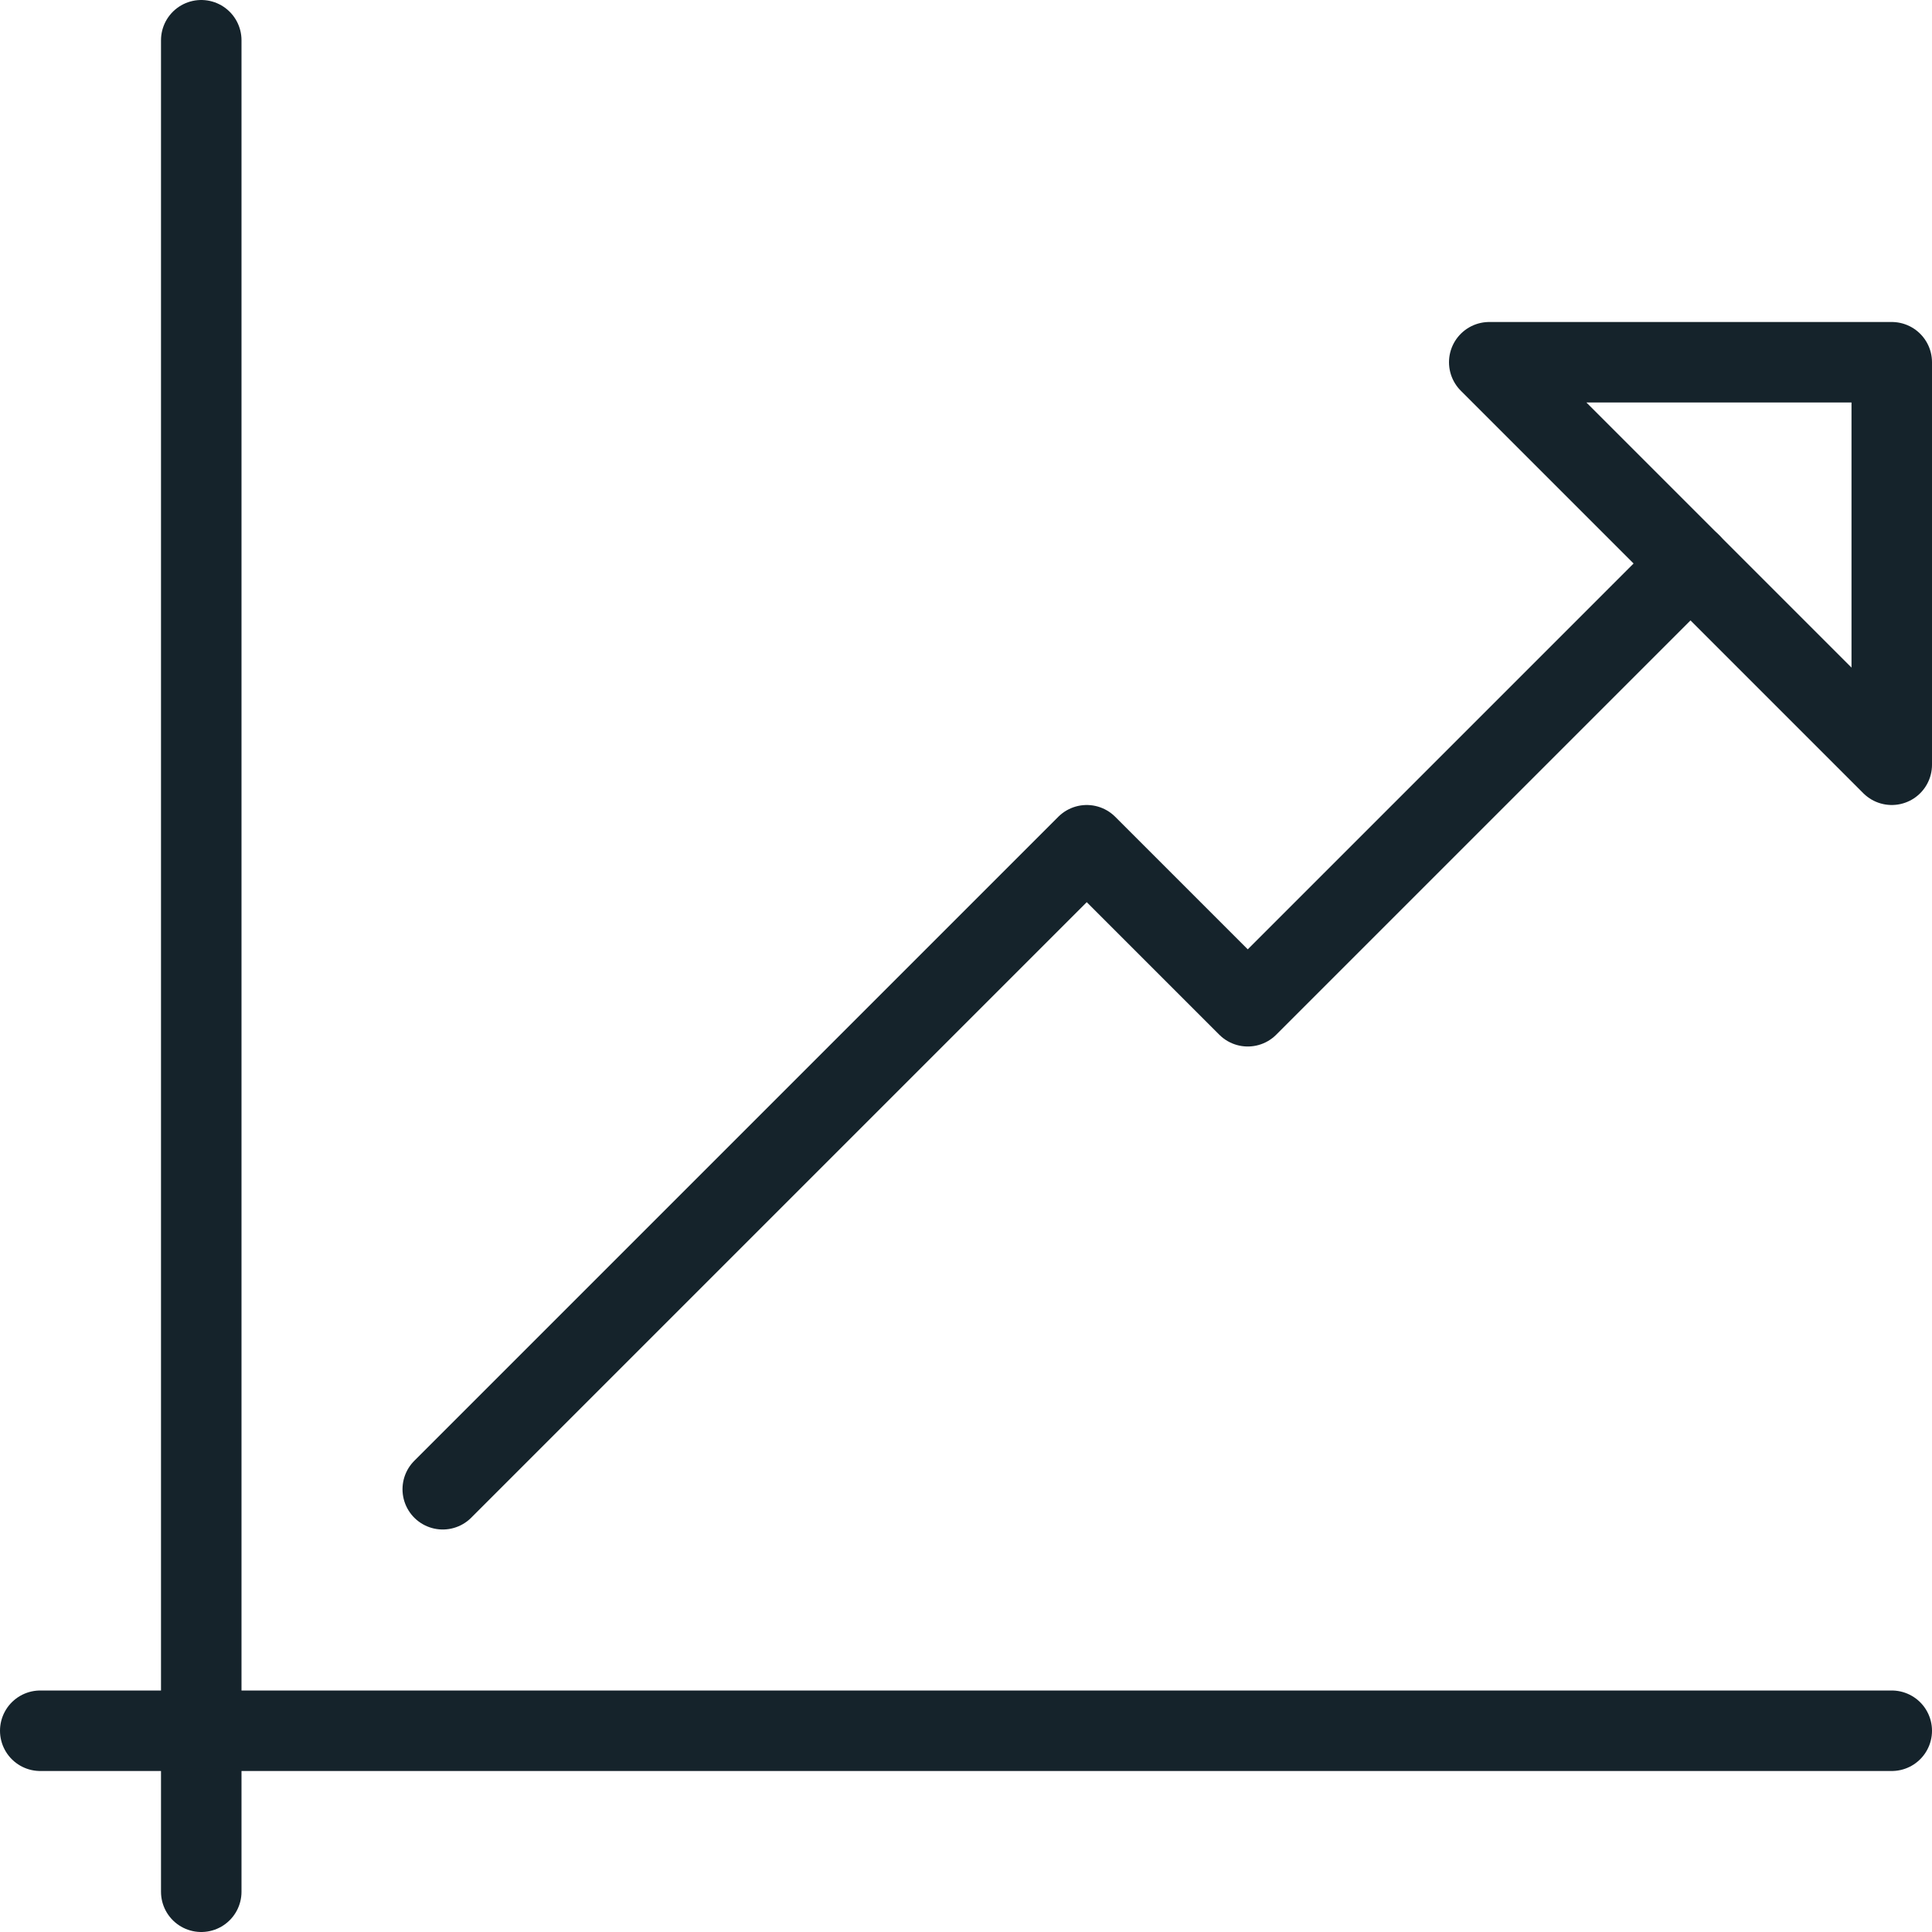
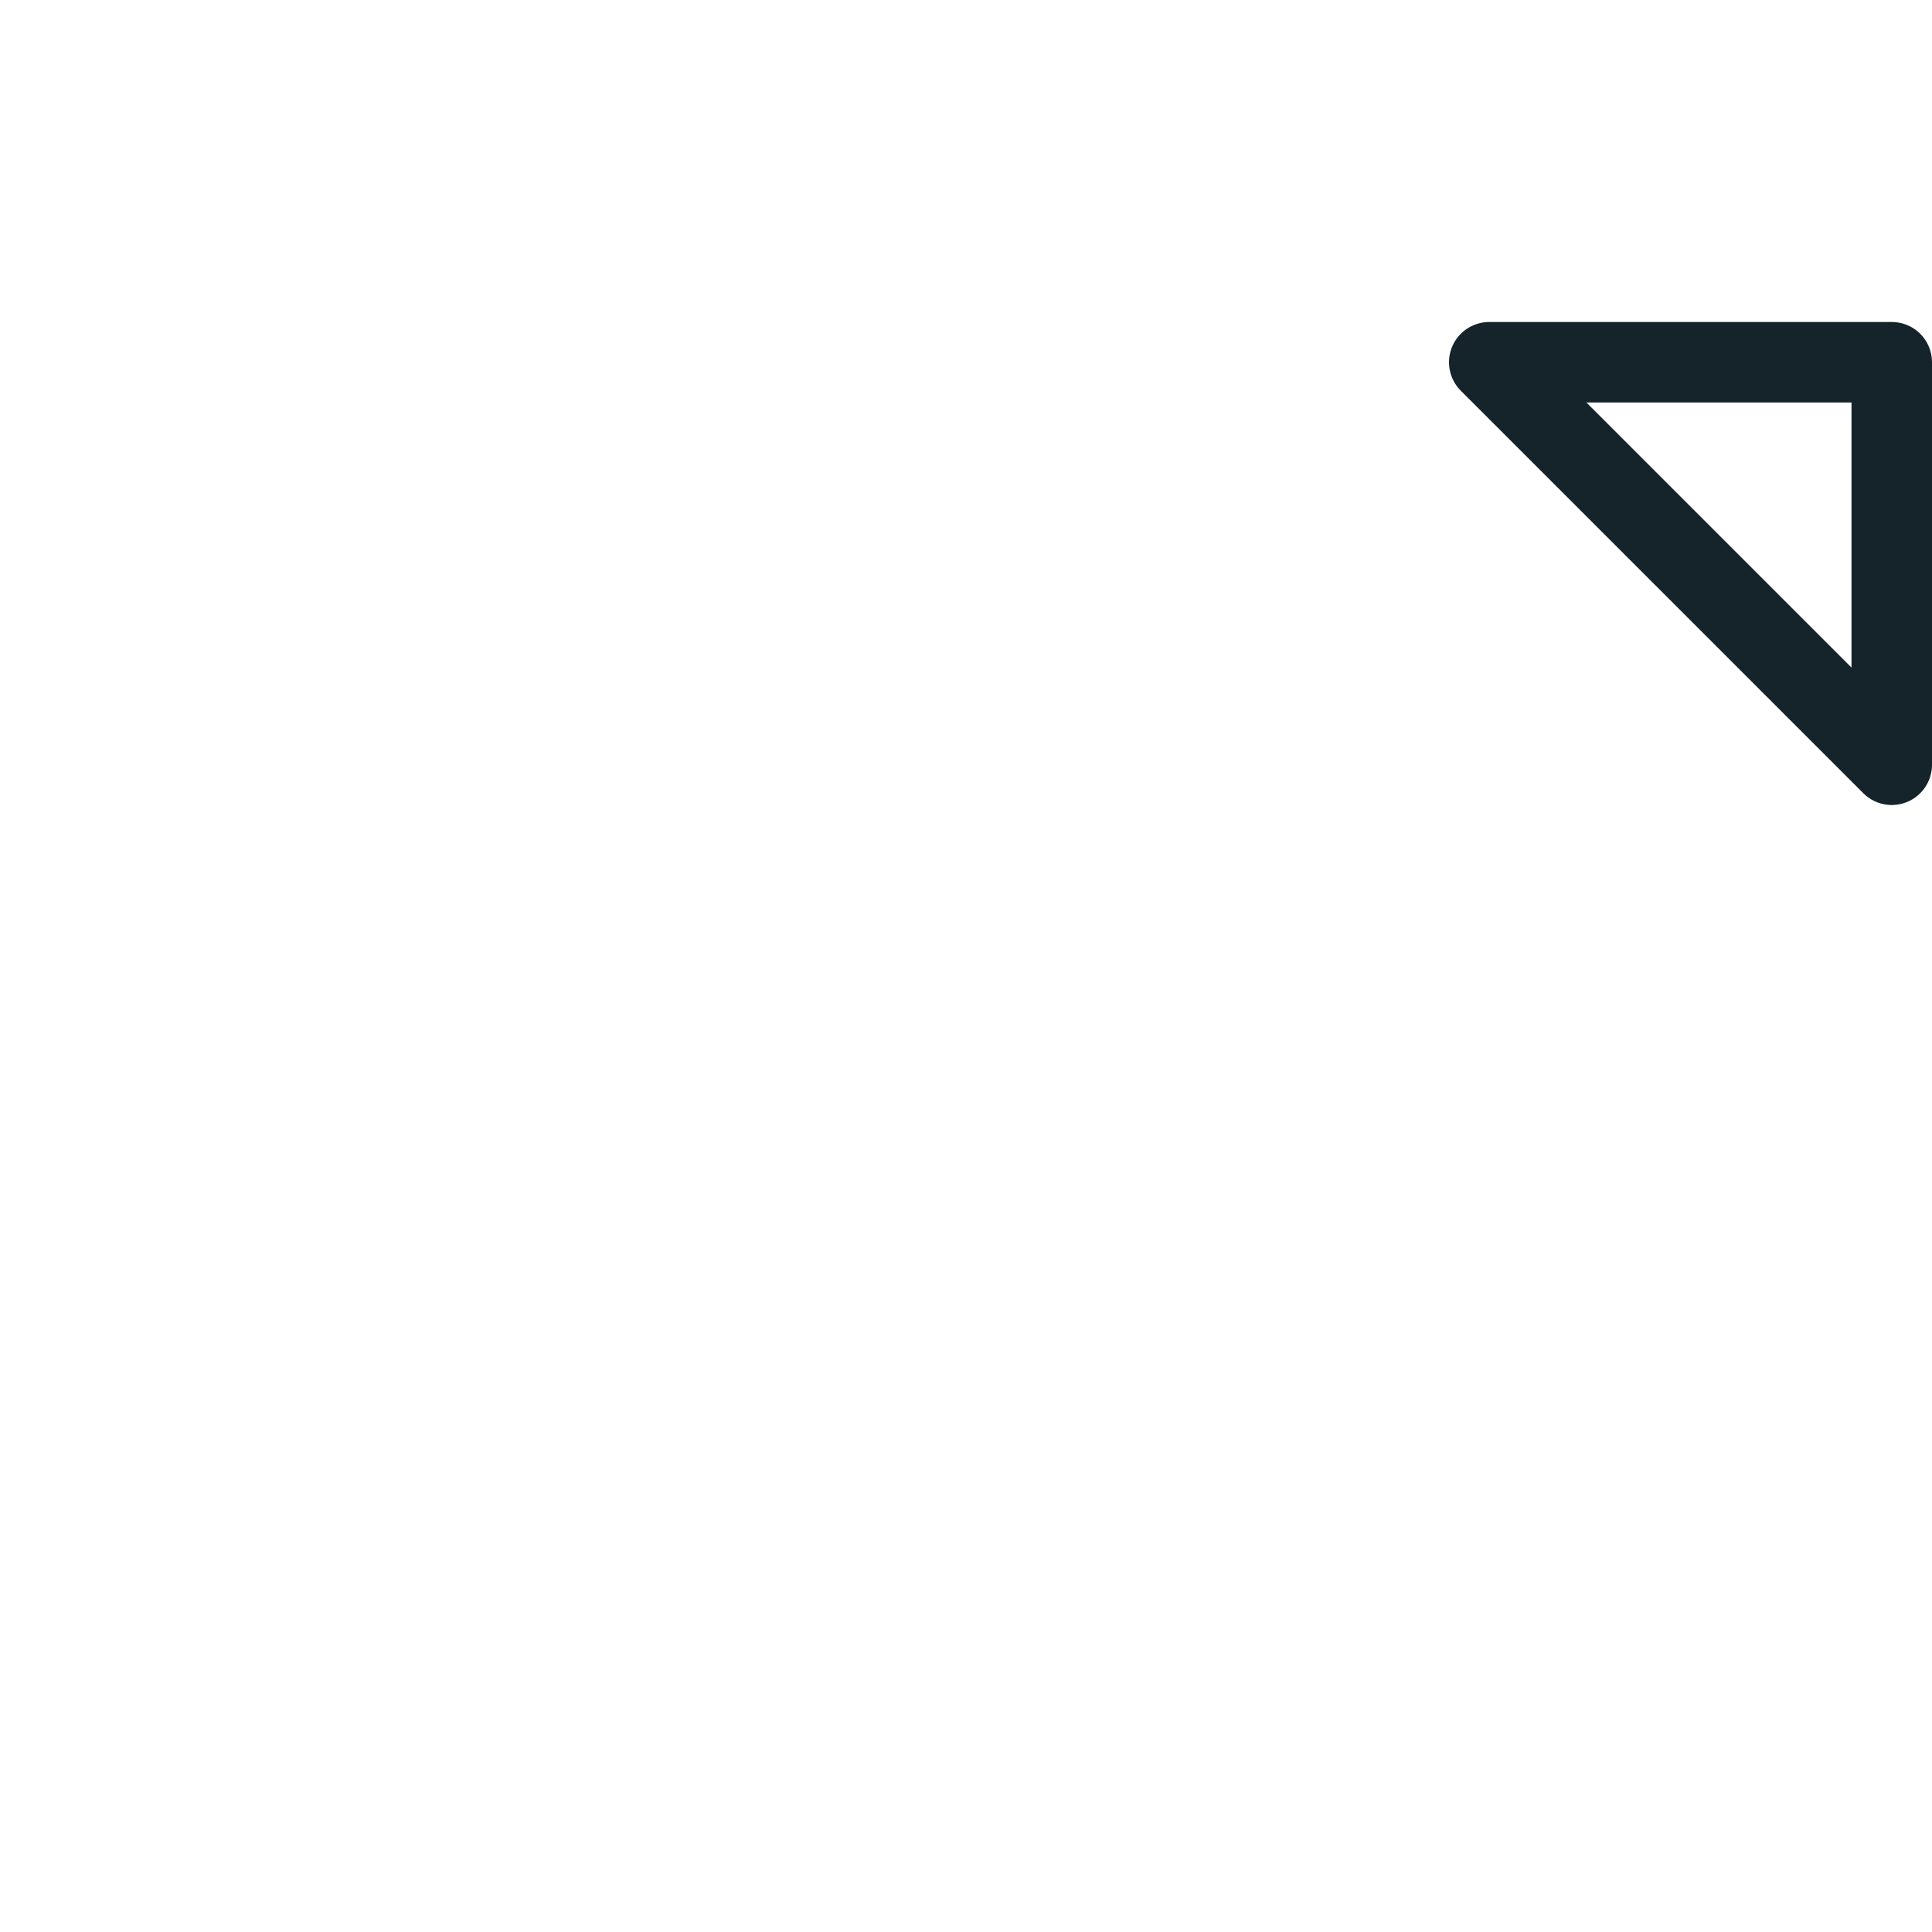
<svg xmlns="http://www.w3.org/2000/svg" width="48px" height="48px" viewBox="0 0 48 48" version="1.1">
  <title>Website Export Sizing</title>
  <g id="Website-Export-Sizing" stroke="none" stroke-width="1" fill="none" fill-rule="evenodd" stroke-linecap="round" stroke-linejoin="round">
    <g id="conversion-kit" transform="translate(1, 1)" stroke="#15232B" stroke-width="2">
-       <line x1="4" y1="0" x2="4" y2="46" id="Path" />
-       <line x1="0" y1="42" x2="46" y2="42" id="Path" />
      <polygon id="Path" points="46 8 36 8 46 18" />
-       <polyline id="Path" points="41 13 30 24 26 20 10 36" />
    </g>
  </g>
</svg>